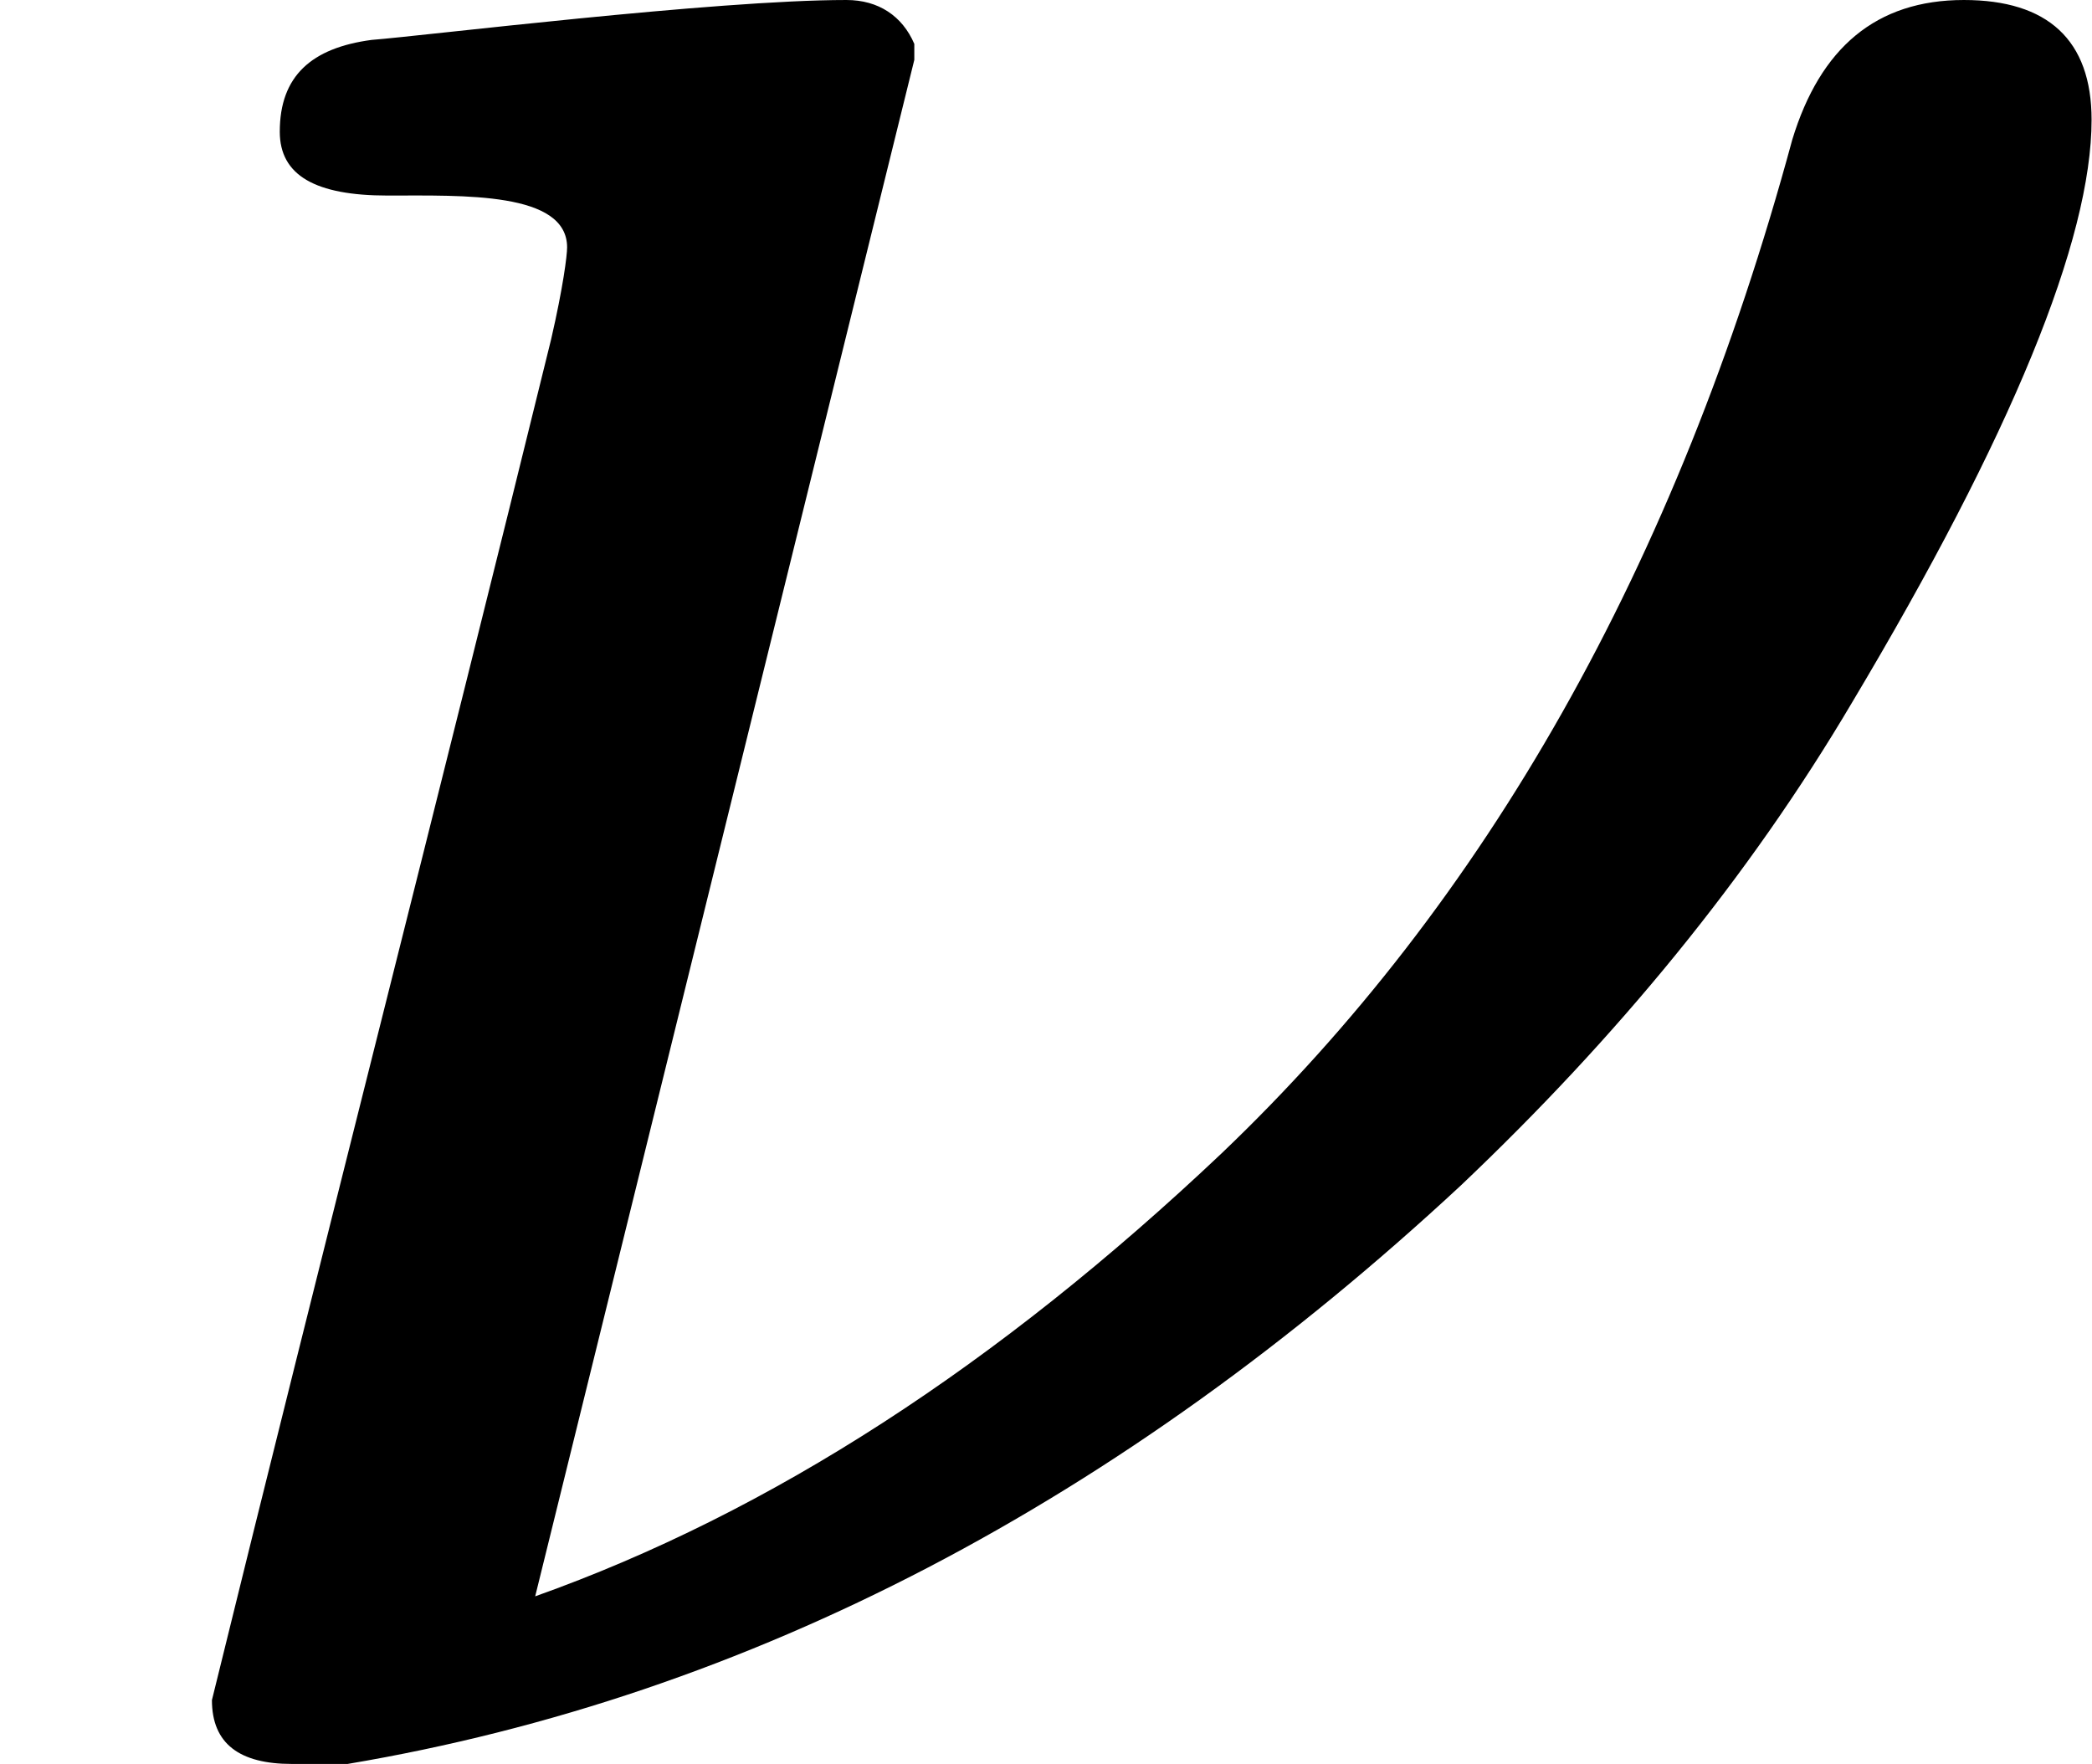
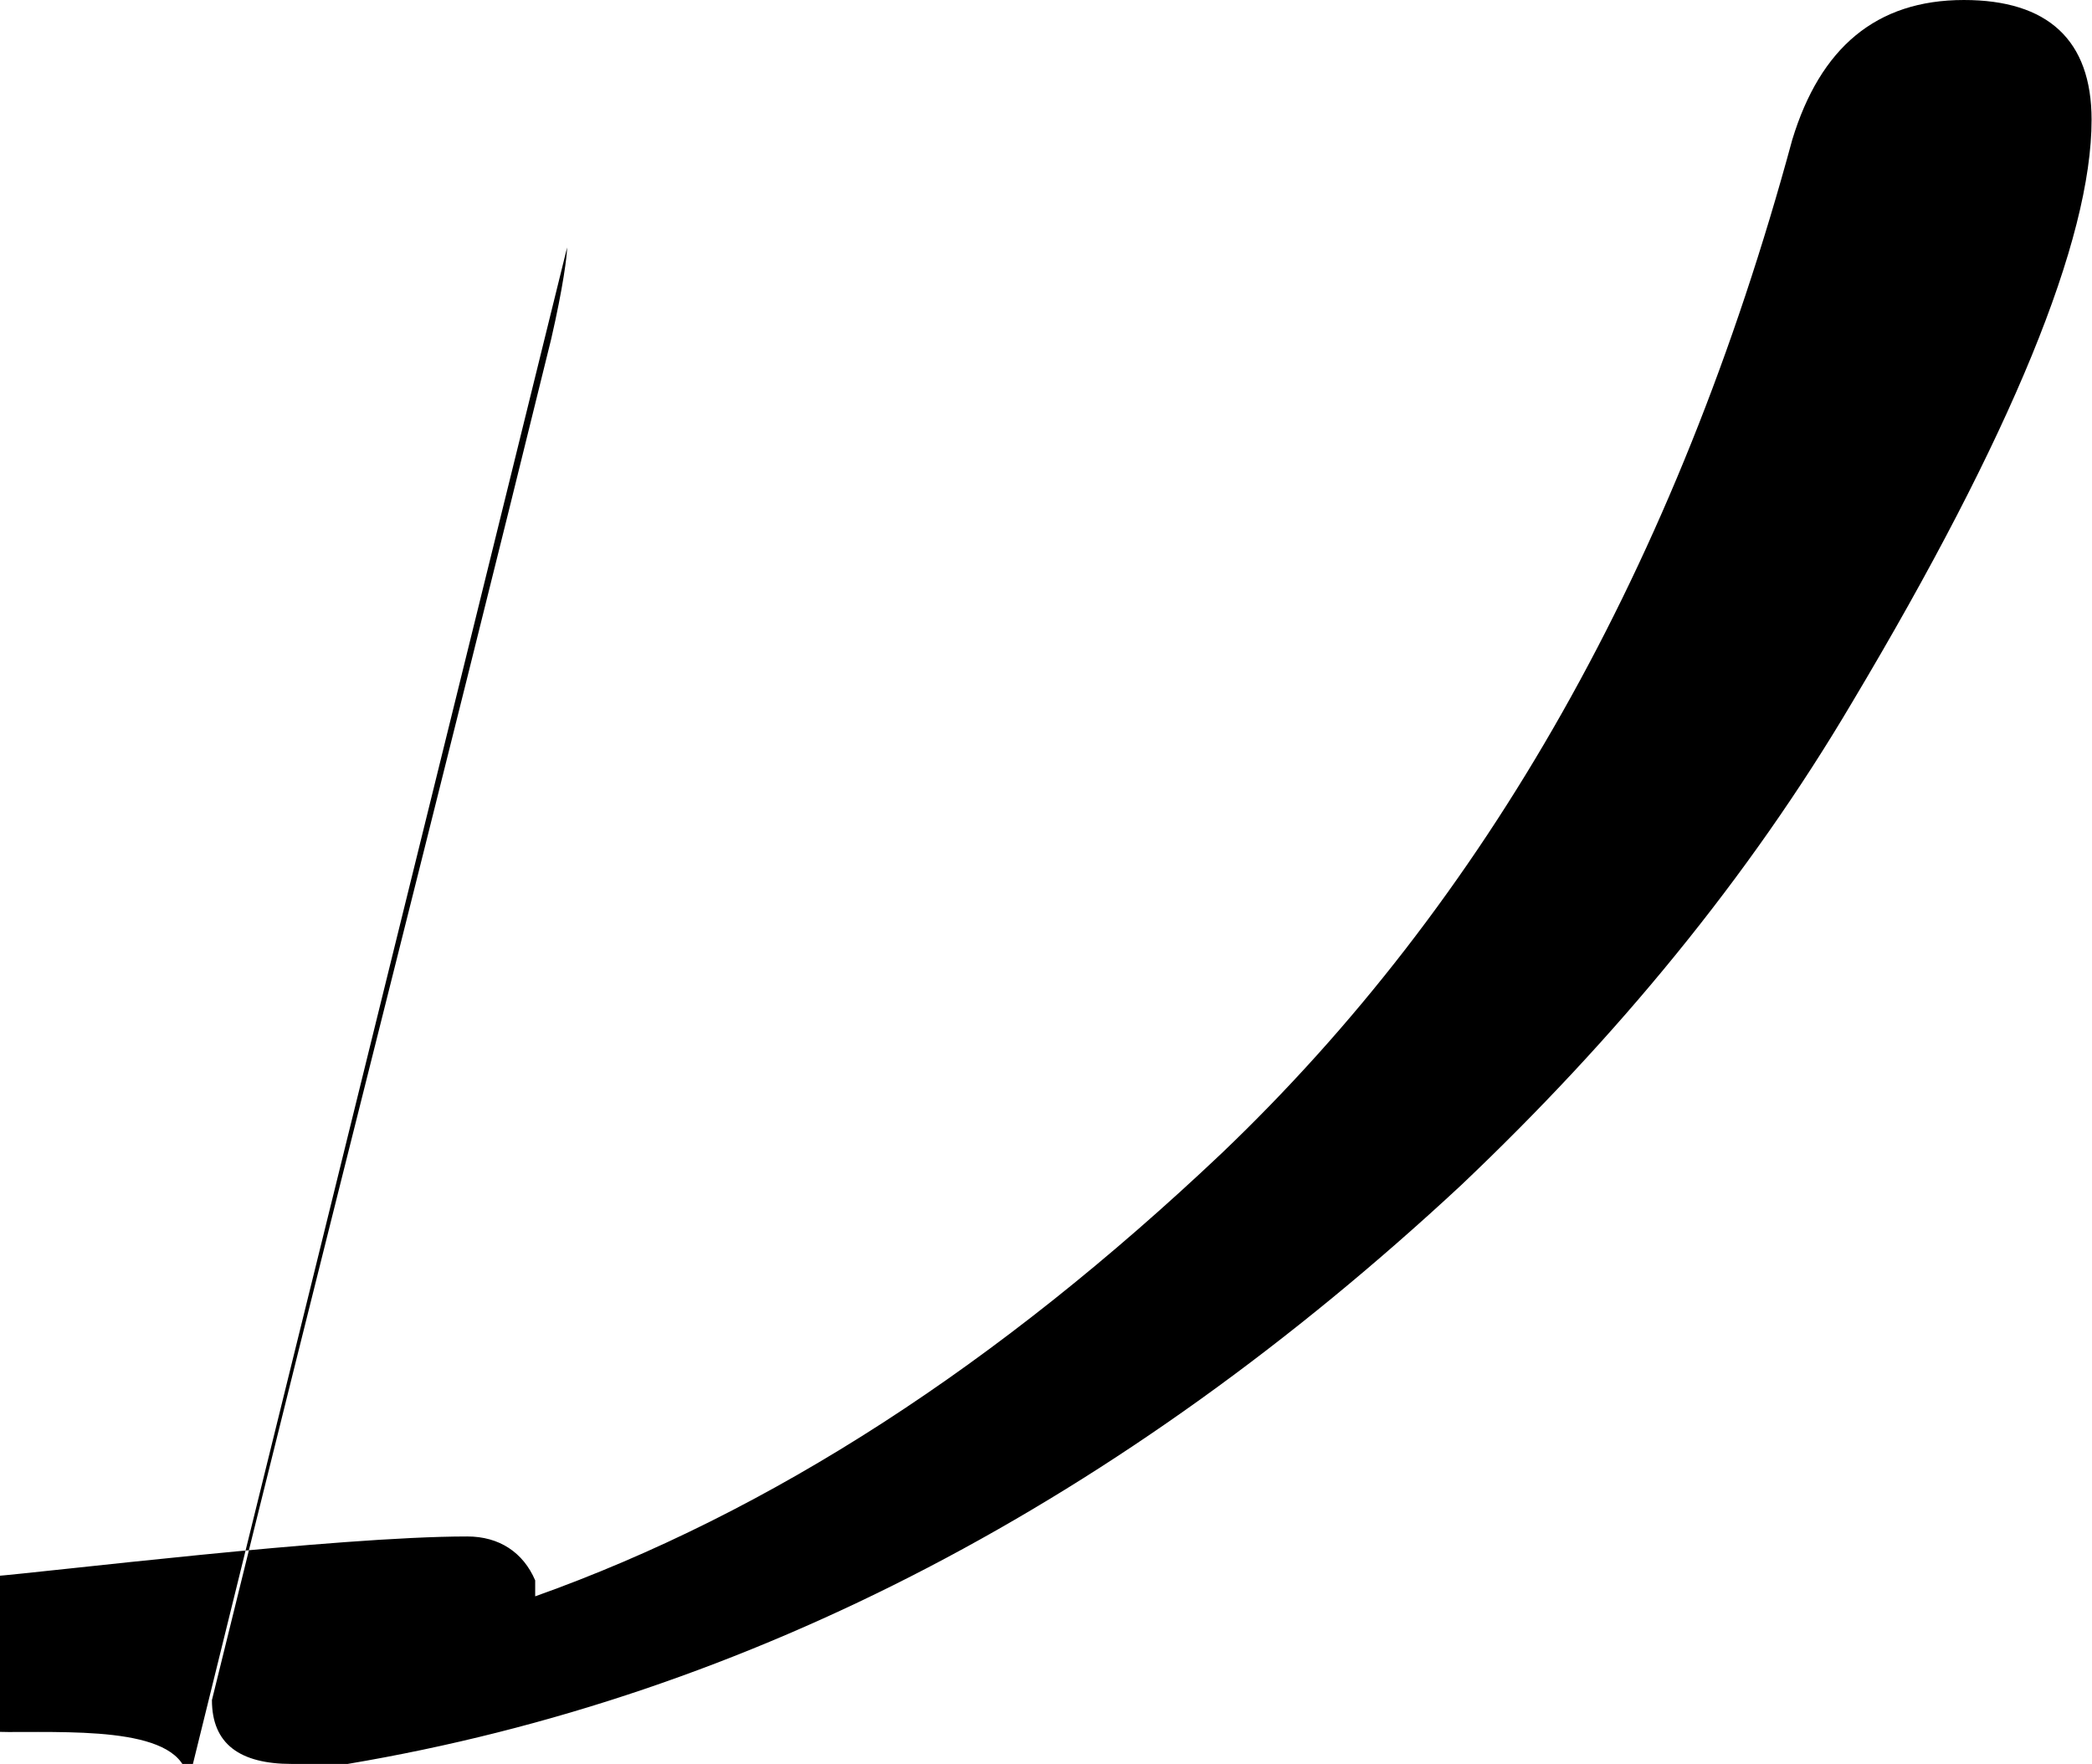
<svg xmlns="http://www.w3.org/2000/svg" xmlns:xlink="http://www.w3.org/1999/xlink" width="9.488" height="8" viewBox="0 -442 524 442">
  <defs>
-     <path id="a" d="M142 380c0-2-1-10-4-23-28-114-57-227-85-341C53 5 60 0 73 0h14c101 17 194 66 279 145 39 37 72 77 98 121 40 67 60 116 60 146 0 20-11 30-32 30-22 0-36-12-43-35-29-107-77-191-143-254-56-53-113-90-172-111l95 385v4c-3 7-9 11-17 11-33 0-106-9-119-10-15-2-23-9-23-23 0-11 9-16 27-16 19 0 45 1 45-13z" />
+     <path id="a" d="M142 380c0-2-1-10-4-23-28-114-57-227-85-341C53 5 60 0 73 0h14c101 17 194 66 279 145 39 37 72 77 98 121 40 67 60 116 60 146 0 20-11 30-32 30-22 0-36-12-43-35-29-107-77-191-143-254-56-53-113-90-172-111v4c-3 7-9 11-17 11-33 0-106-9-119-10-15-2-23-9-23-23 0-11 9-16 27-16 19 0 45 1 45-13z" />
  </defs>
  <g stroke="#000" stroke-width="0" data-mml-node="math" data-semantic-structure="0">
    <use xlink:href="#a" aria-level="0" data-c="1D708" data-latex="\nu" data-mml-node="mi" data-semantic-annotation="clearspeak:simple;nemeth:number;depth:1" data-semantic-attributes="latex:\nu" data-semantic-font="italic" data-semantic-id="0" data-semantic-role="greekletter" data-semantic-type="identifier" data-speech-node="true" transform="scale(1 -1)" />
  </g>
</svg>